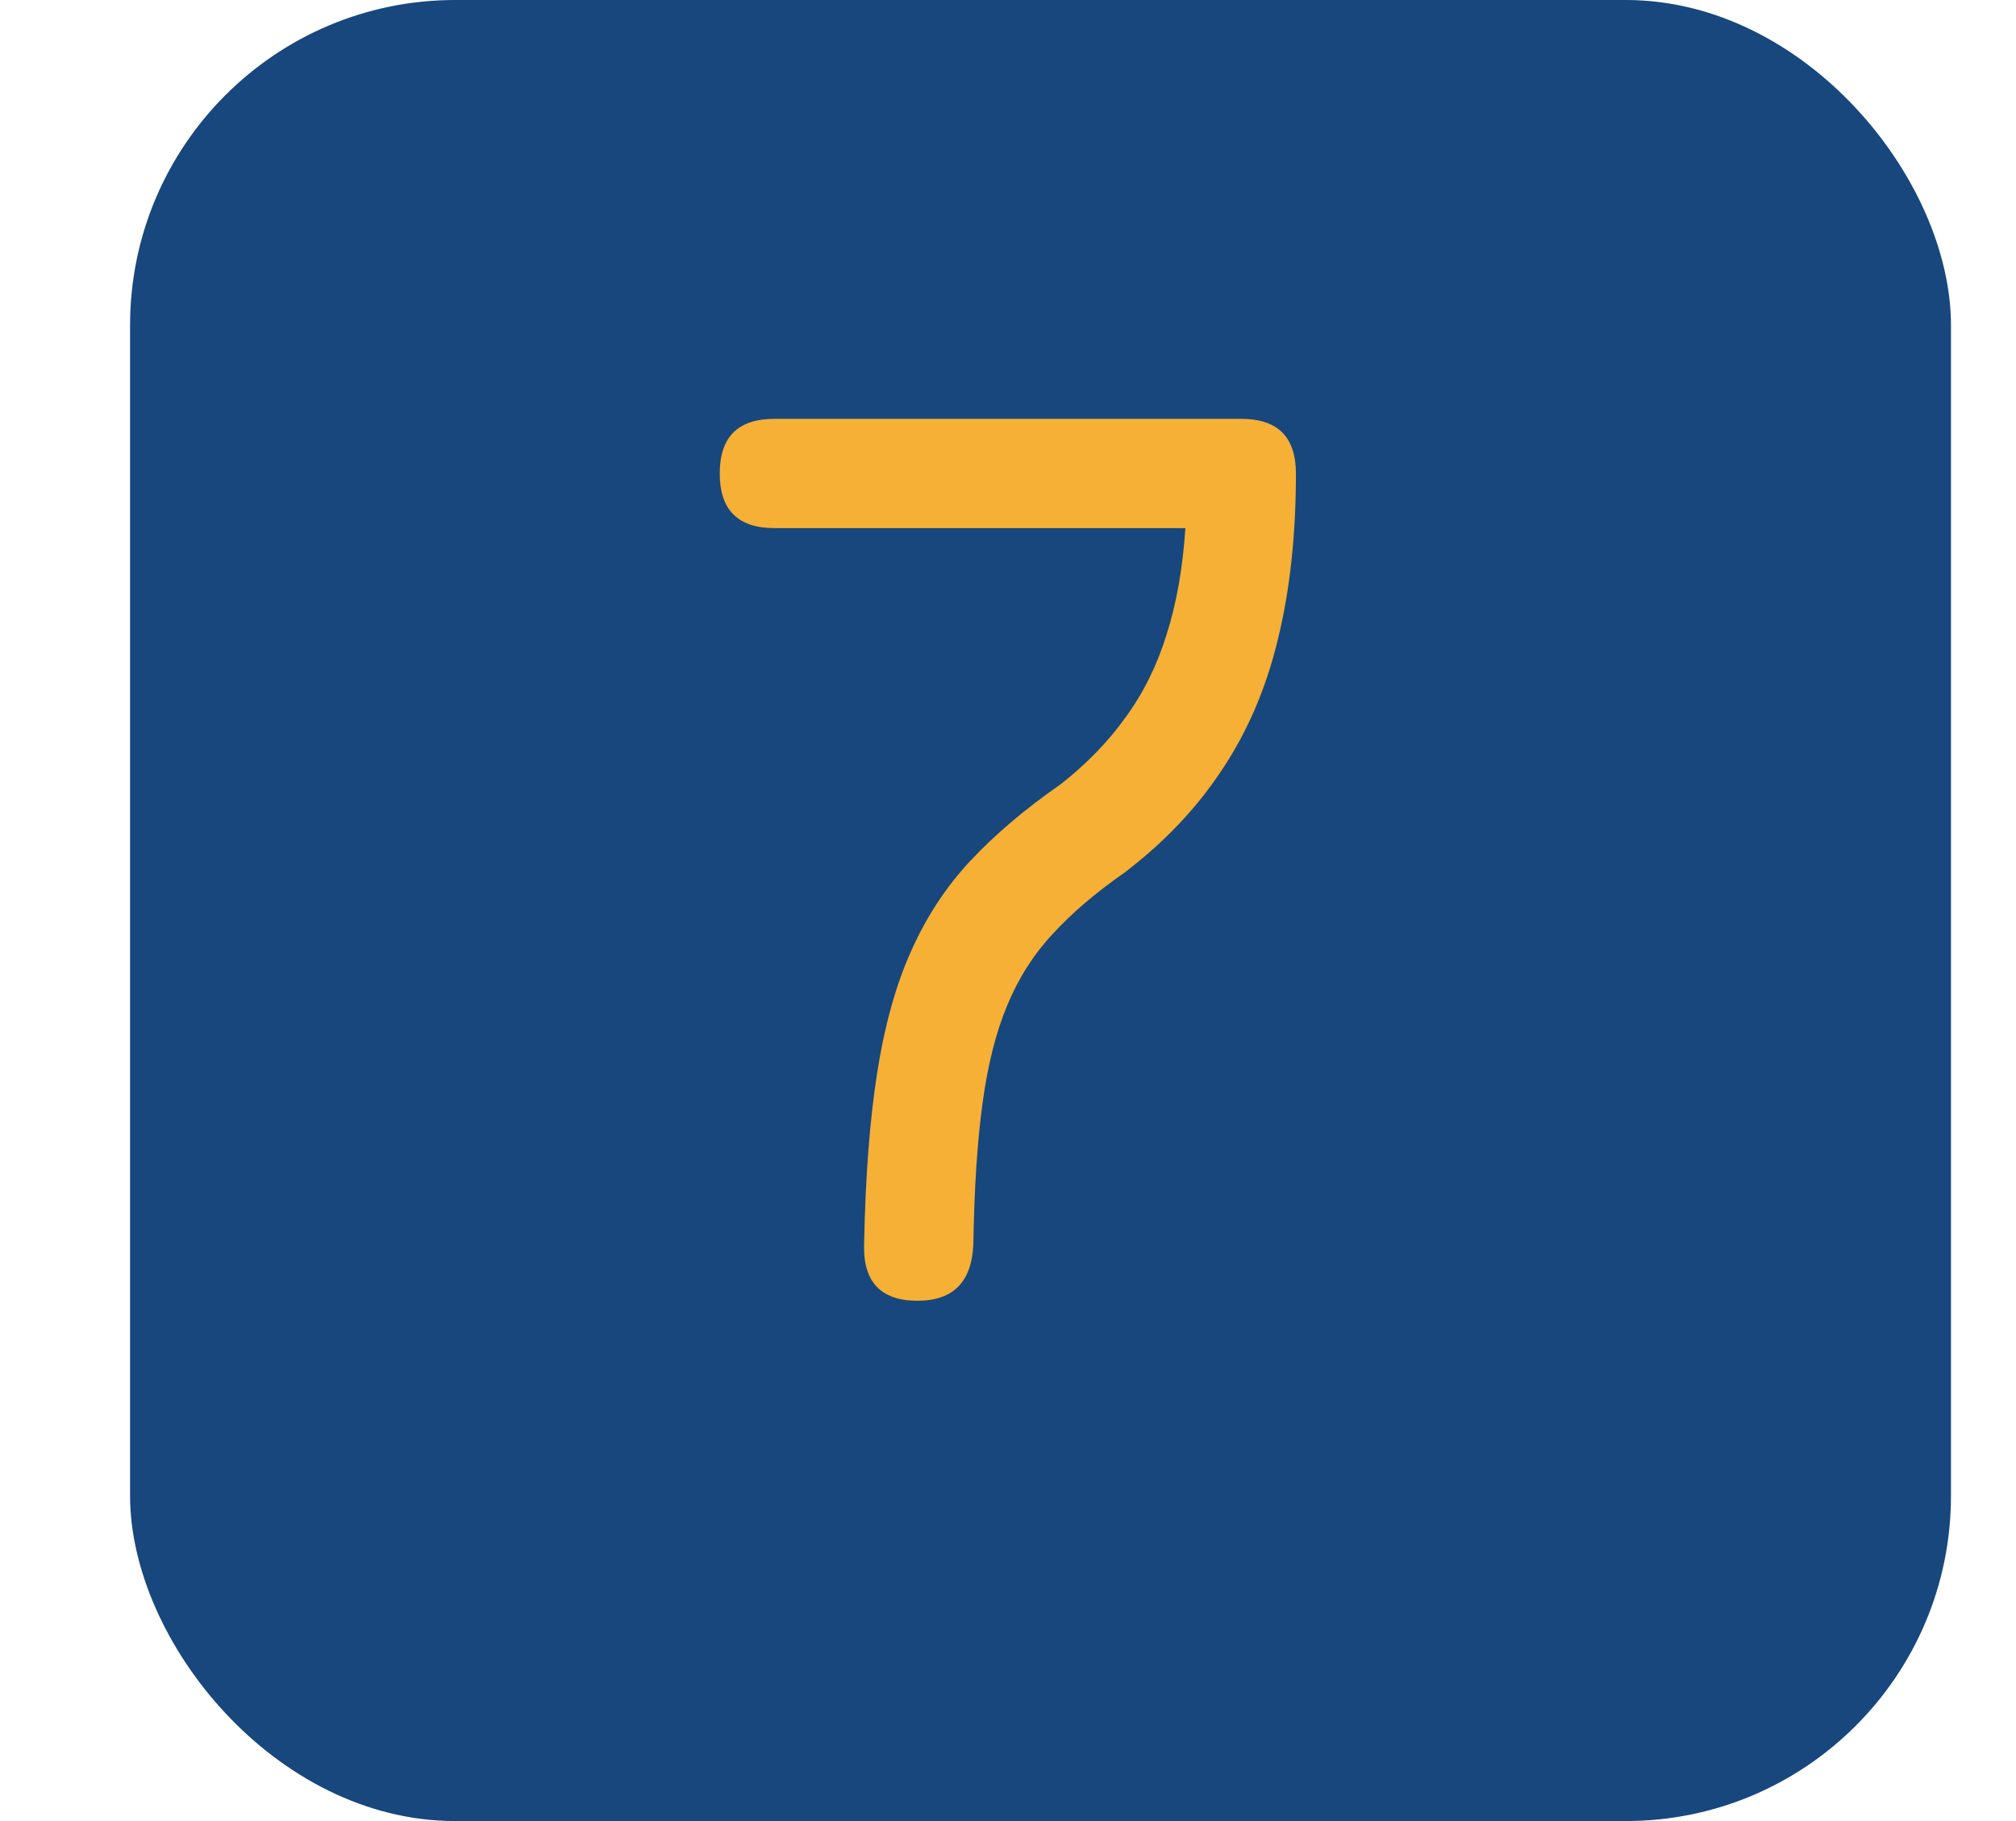
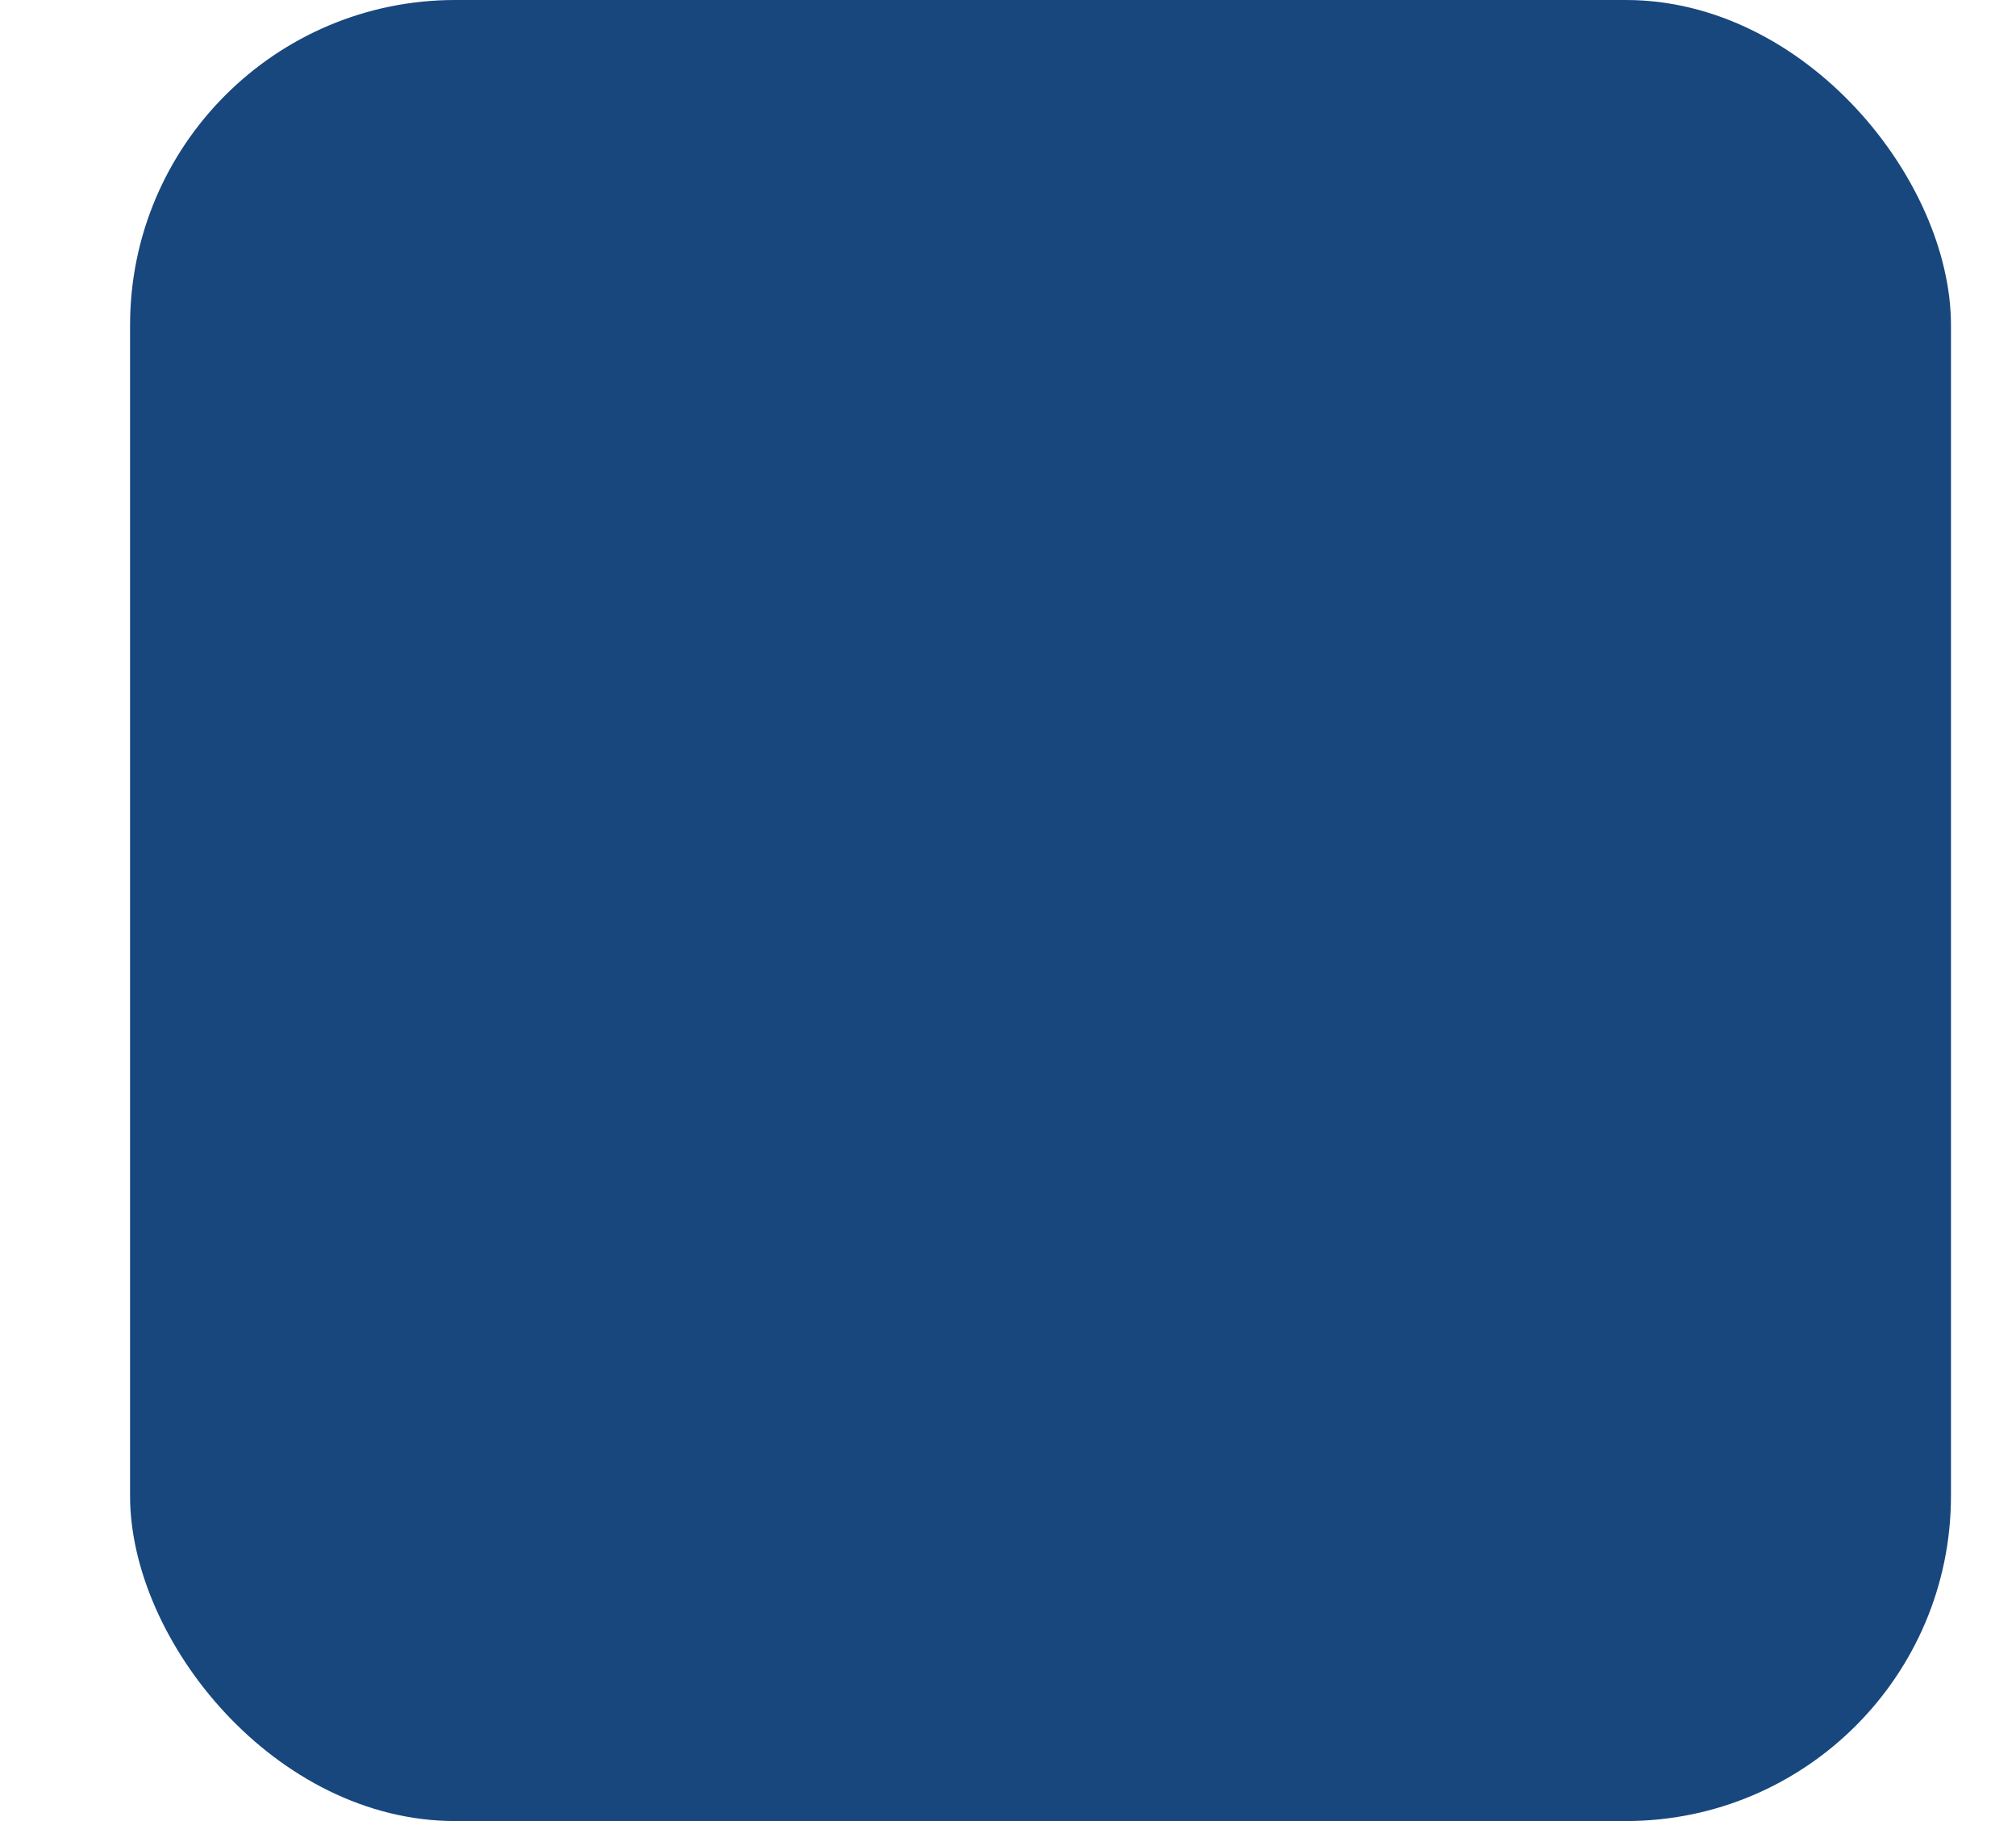
<svg xmlns="http://www.w3.org/2000/svg" width="62" height="56" viewBox="0 0 62 56" fill="none">
  <rect x="4" width="56" height="56" rx="10" fill="#17477D" />
-   <path d="M28.215 40C27.082 40 26.535 39.413 26.575 38.24C26.615 36.187 26.748 34.44 26.975 33C27.202 31.547 27.548 30.3 28.015 29.26C28.482 28.207 29.088 27.28 29.835 26.48C30.595 25.667 31.522 24.88 32.615 24.12C33.415 23.493 34.082 22.807 34.615 22.06C35.162 21.313 35.582 20.467 35.875 19.52C36.182 18.56 36.375 17.467 36.455 16.24H23.815C22.695 16.24 22.135 15.68 22.135 14.56C22.135 13.44 22.695 12.88 23.815 12.88H38.175C39.295 12.88 39.855 13.44 39.855 14.56C39.855 16.467 39.668 18.173 39.295 19.68C38.935 21.173 38.362 22.507 37.575 23.68C36.802 24.853 35.802 25.907 34.575 26.84C33.695 27.453 32.962 28.08 32.375 28.72C31.788 29.347 31.322 30.08 30.975 30.92C30.628 31.747 30.375 32.753 30.215 33.94C30.055 35.113 29.962 36.547 29.935 38.24C29.895 39.413 29.322 40 28.215 40Z" fill="#F6B035" />
</svg>